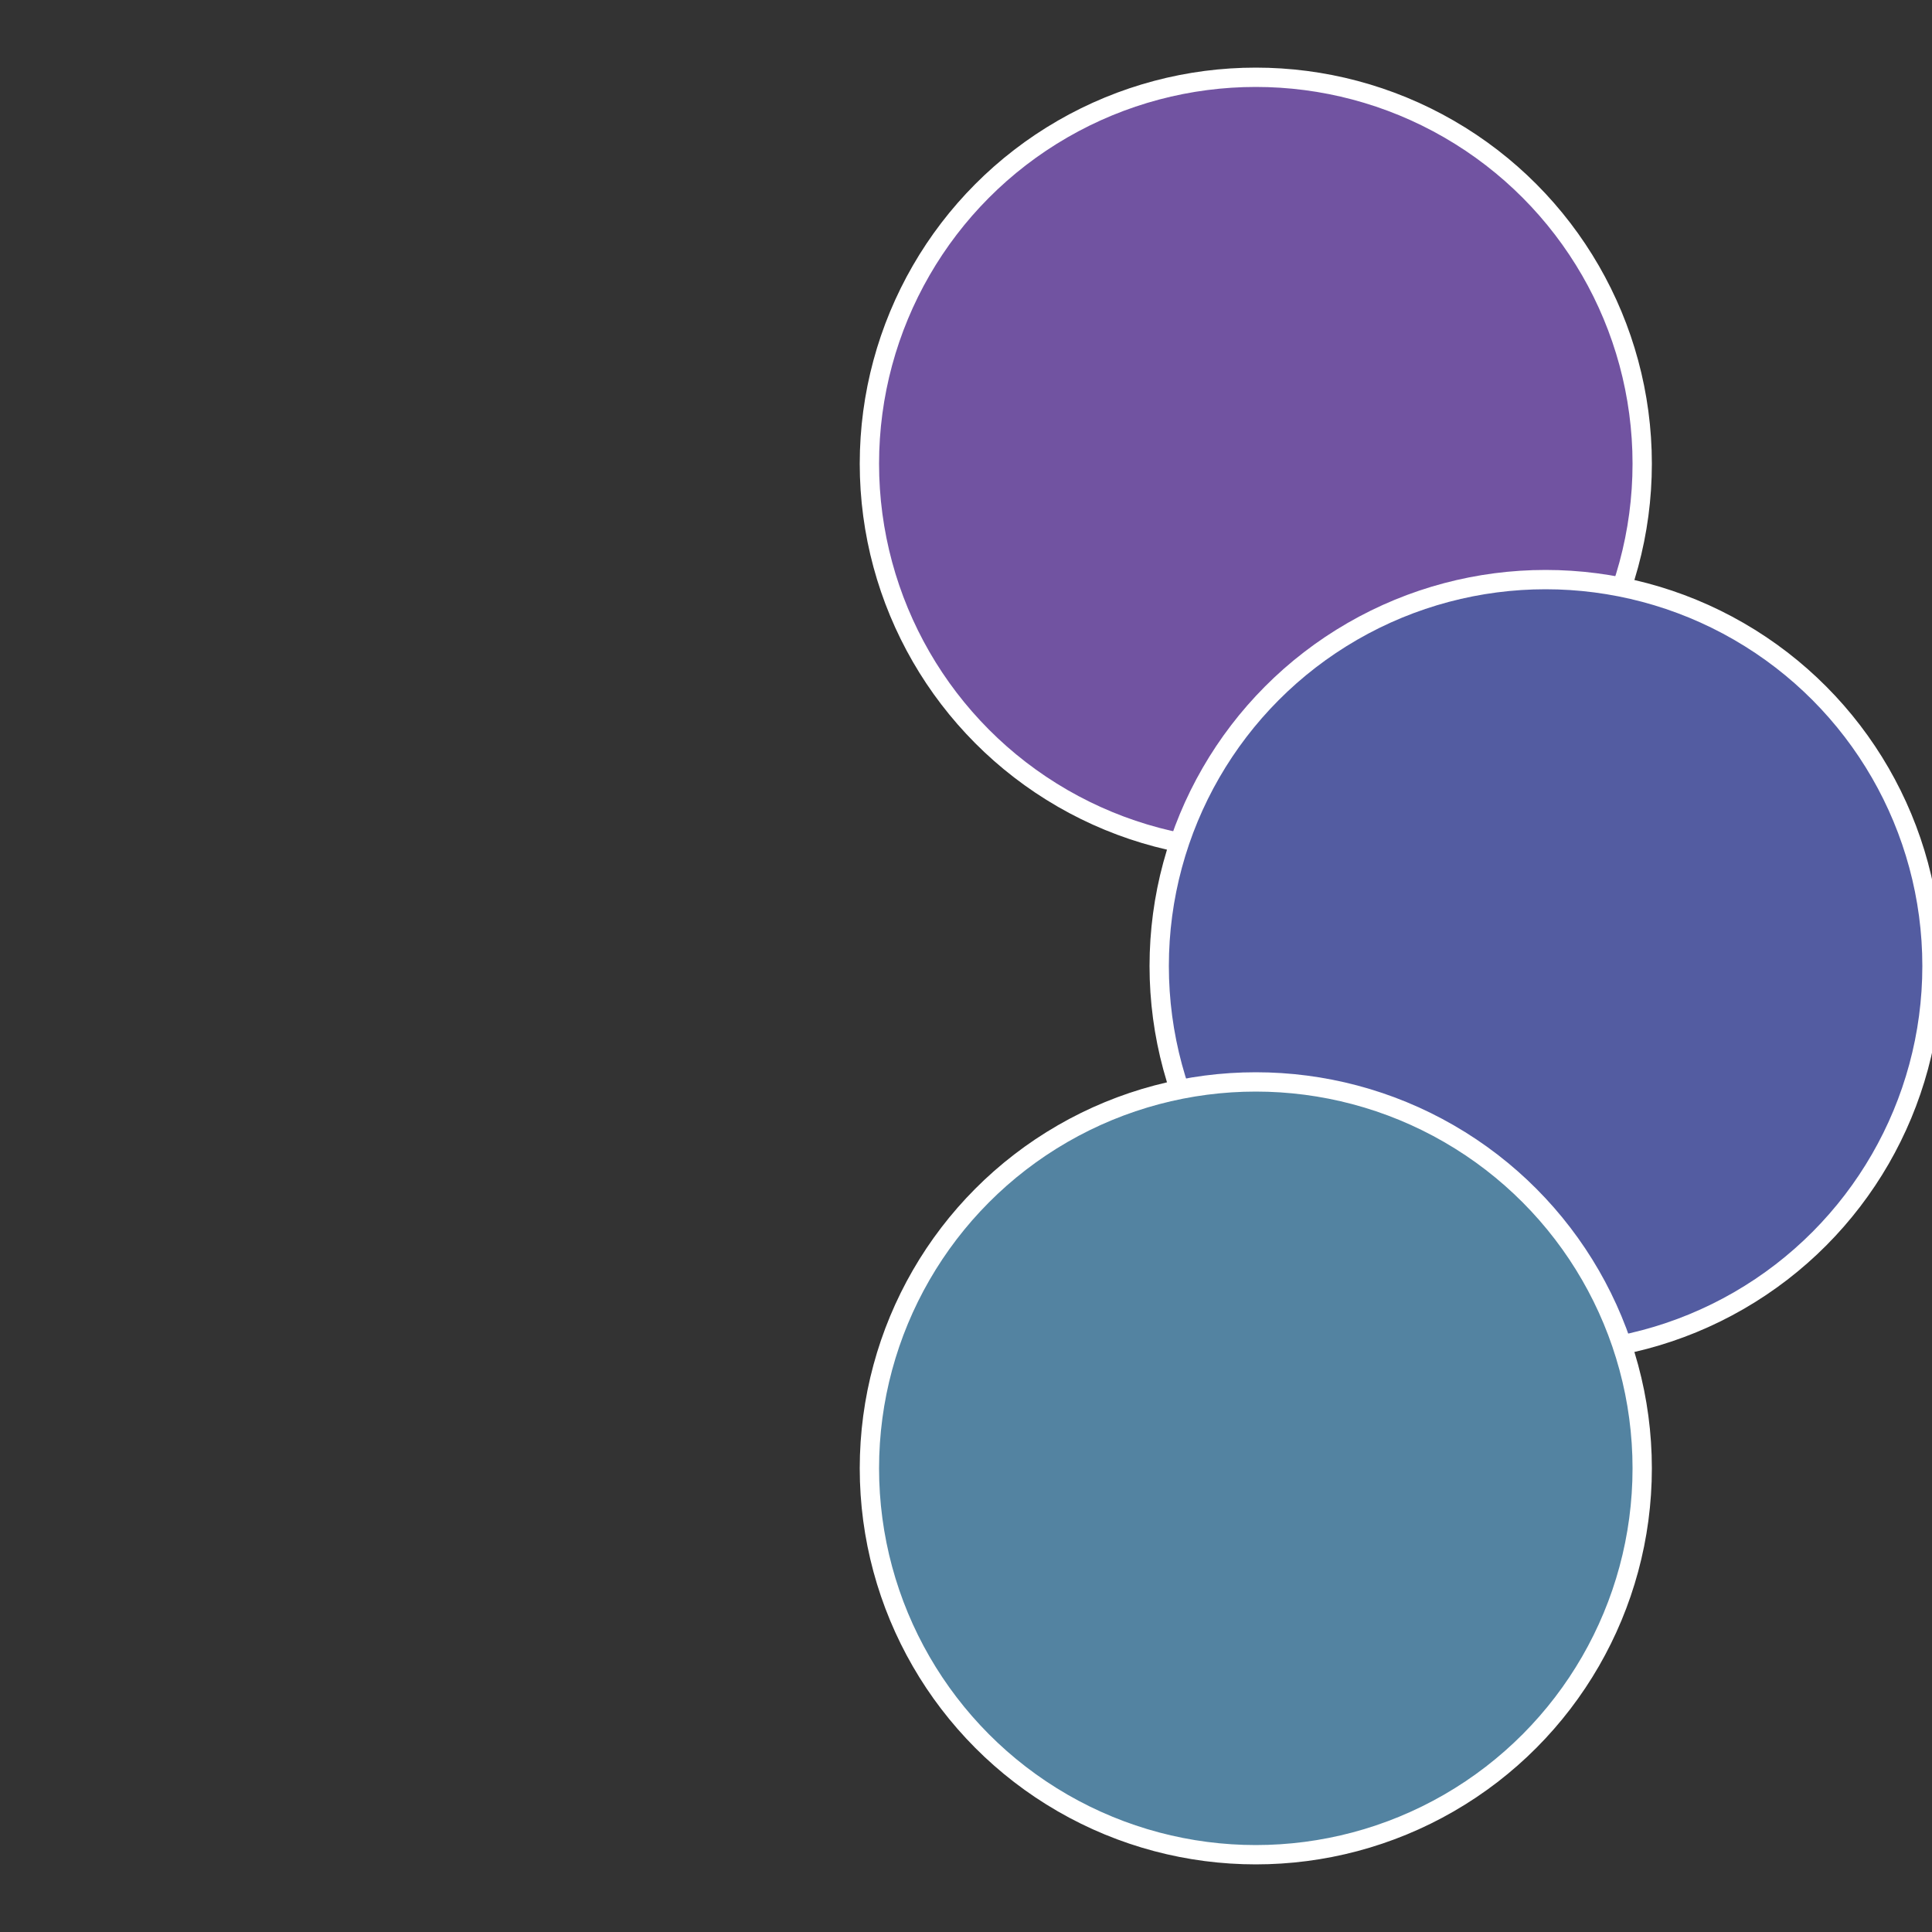
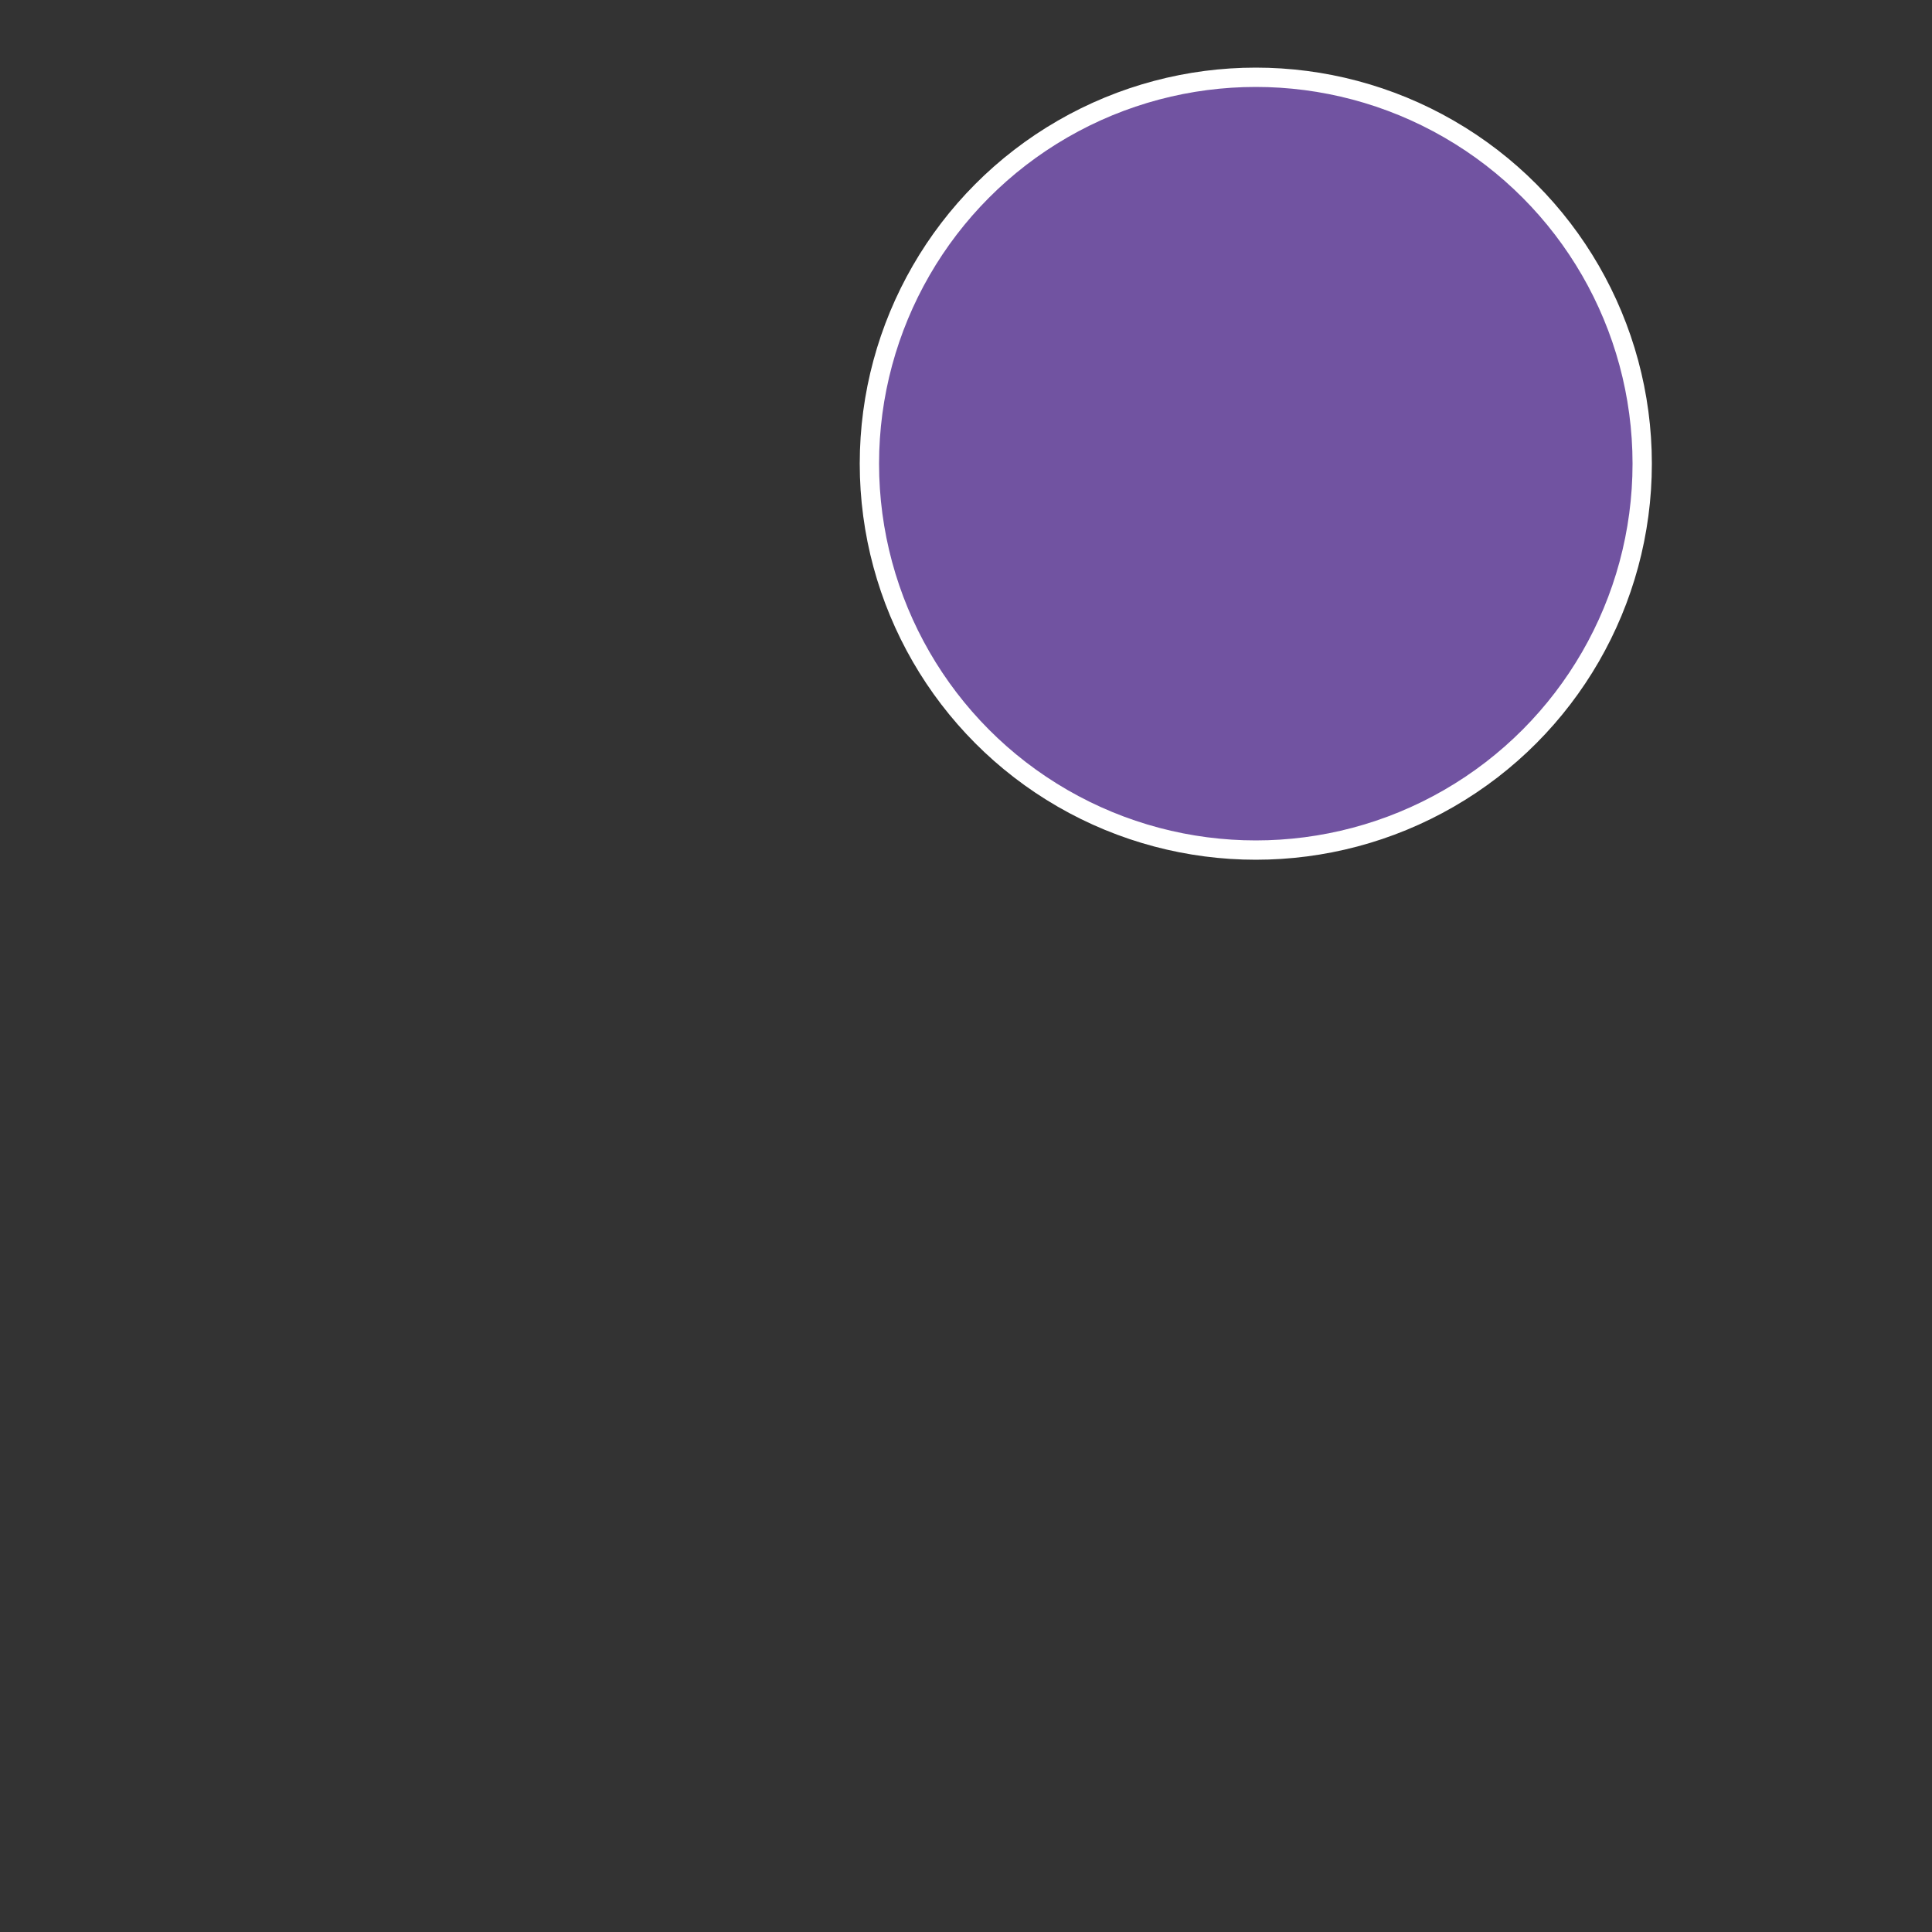
<svg xmlns="http://www.w3.org/2000/svg" width="500" height="500" viewBox="-1 -1 2 2">
  <rect x="-1" y="-1" width="2" height="2" fill="#333333" stroke="none" />
  <circle cx="0.3" cy="-0.52" r="0.4" fill="#7153a1" stroke="#fff" stroke-width="1%" />
-   <circle cx="0.6" cy="0" r="0.4" fill="#535ca1" stroke="#fff" stroke-width="1%" />
-   <circle cx="0.3" cy="0.52" r="0.4" fill="#5383a1" stroke="#fff" stroke-width="1%" />
</svg>